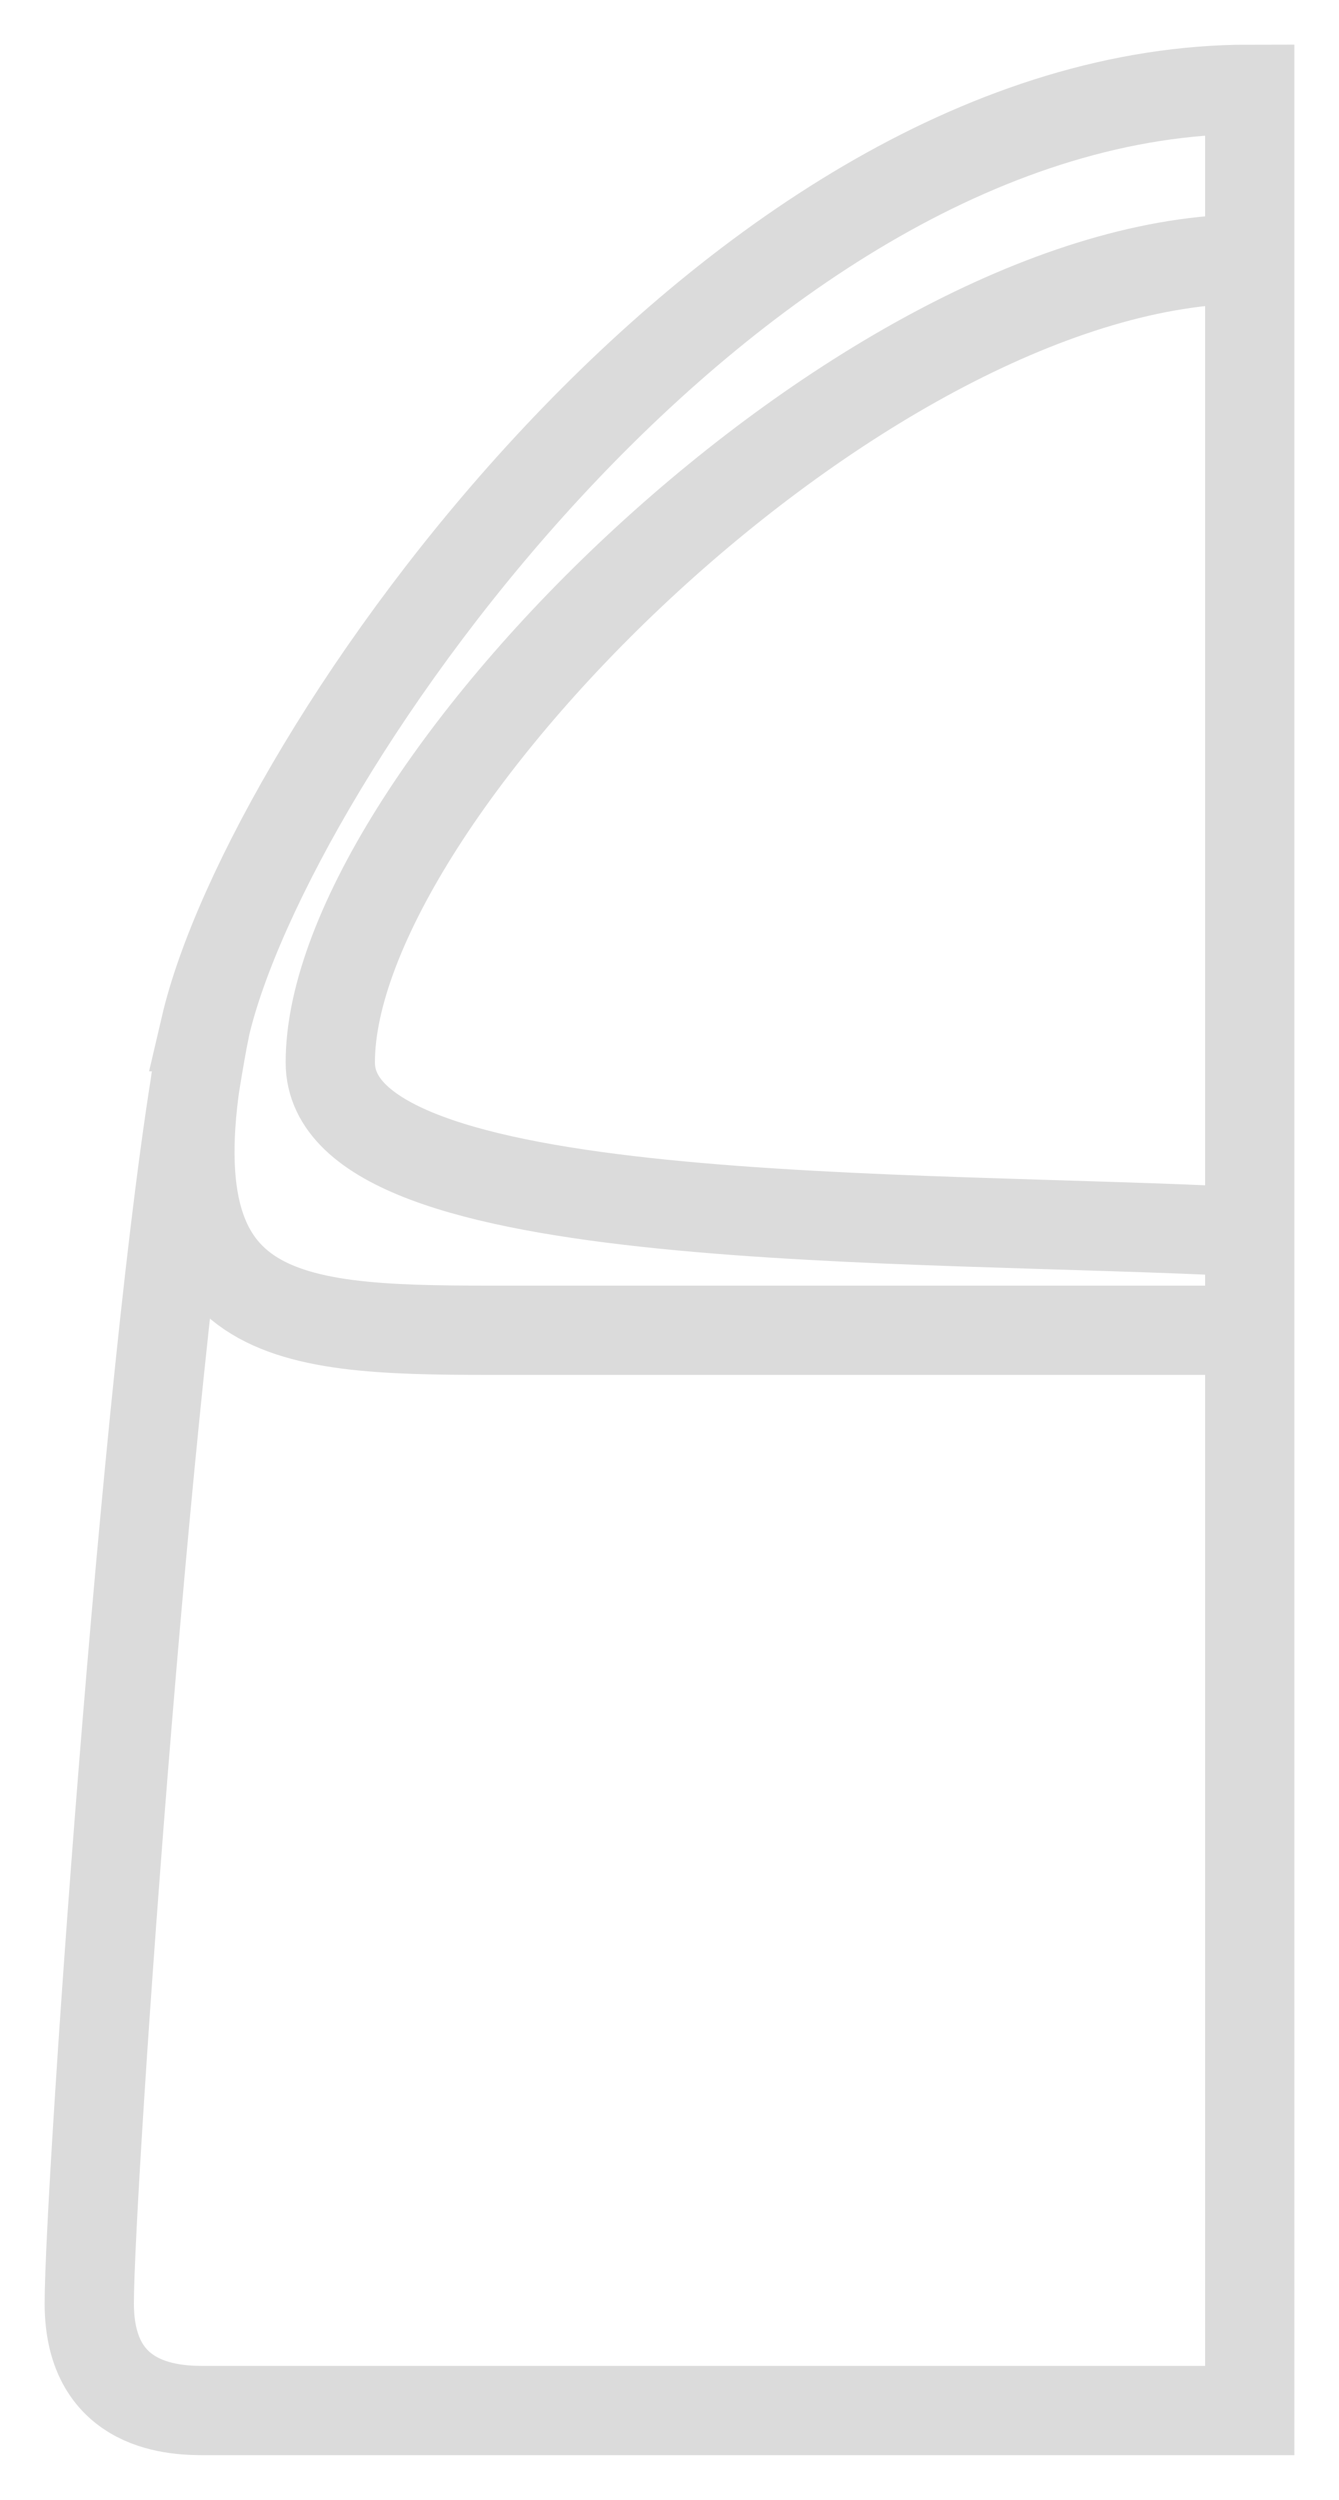
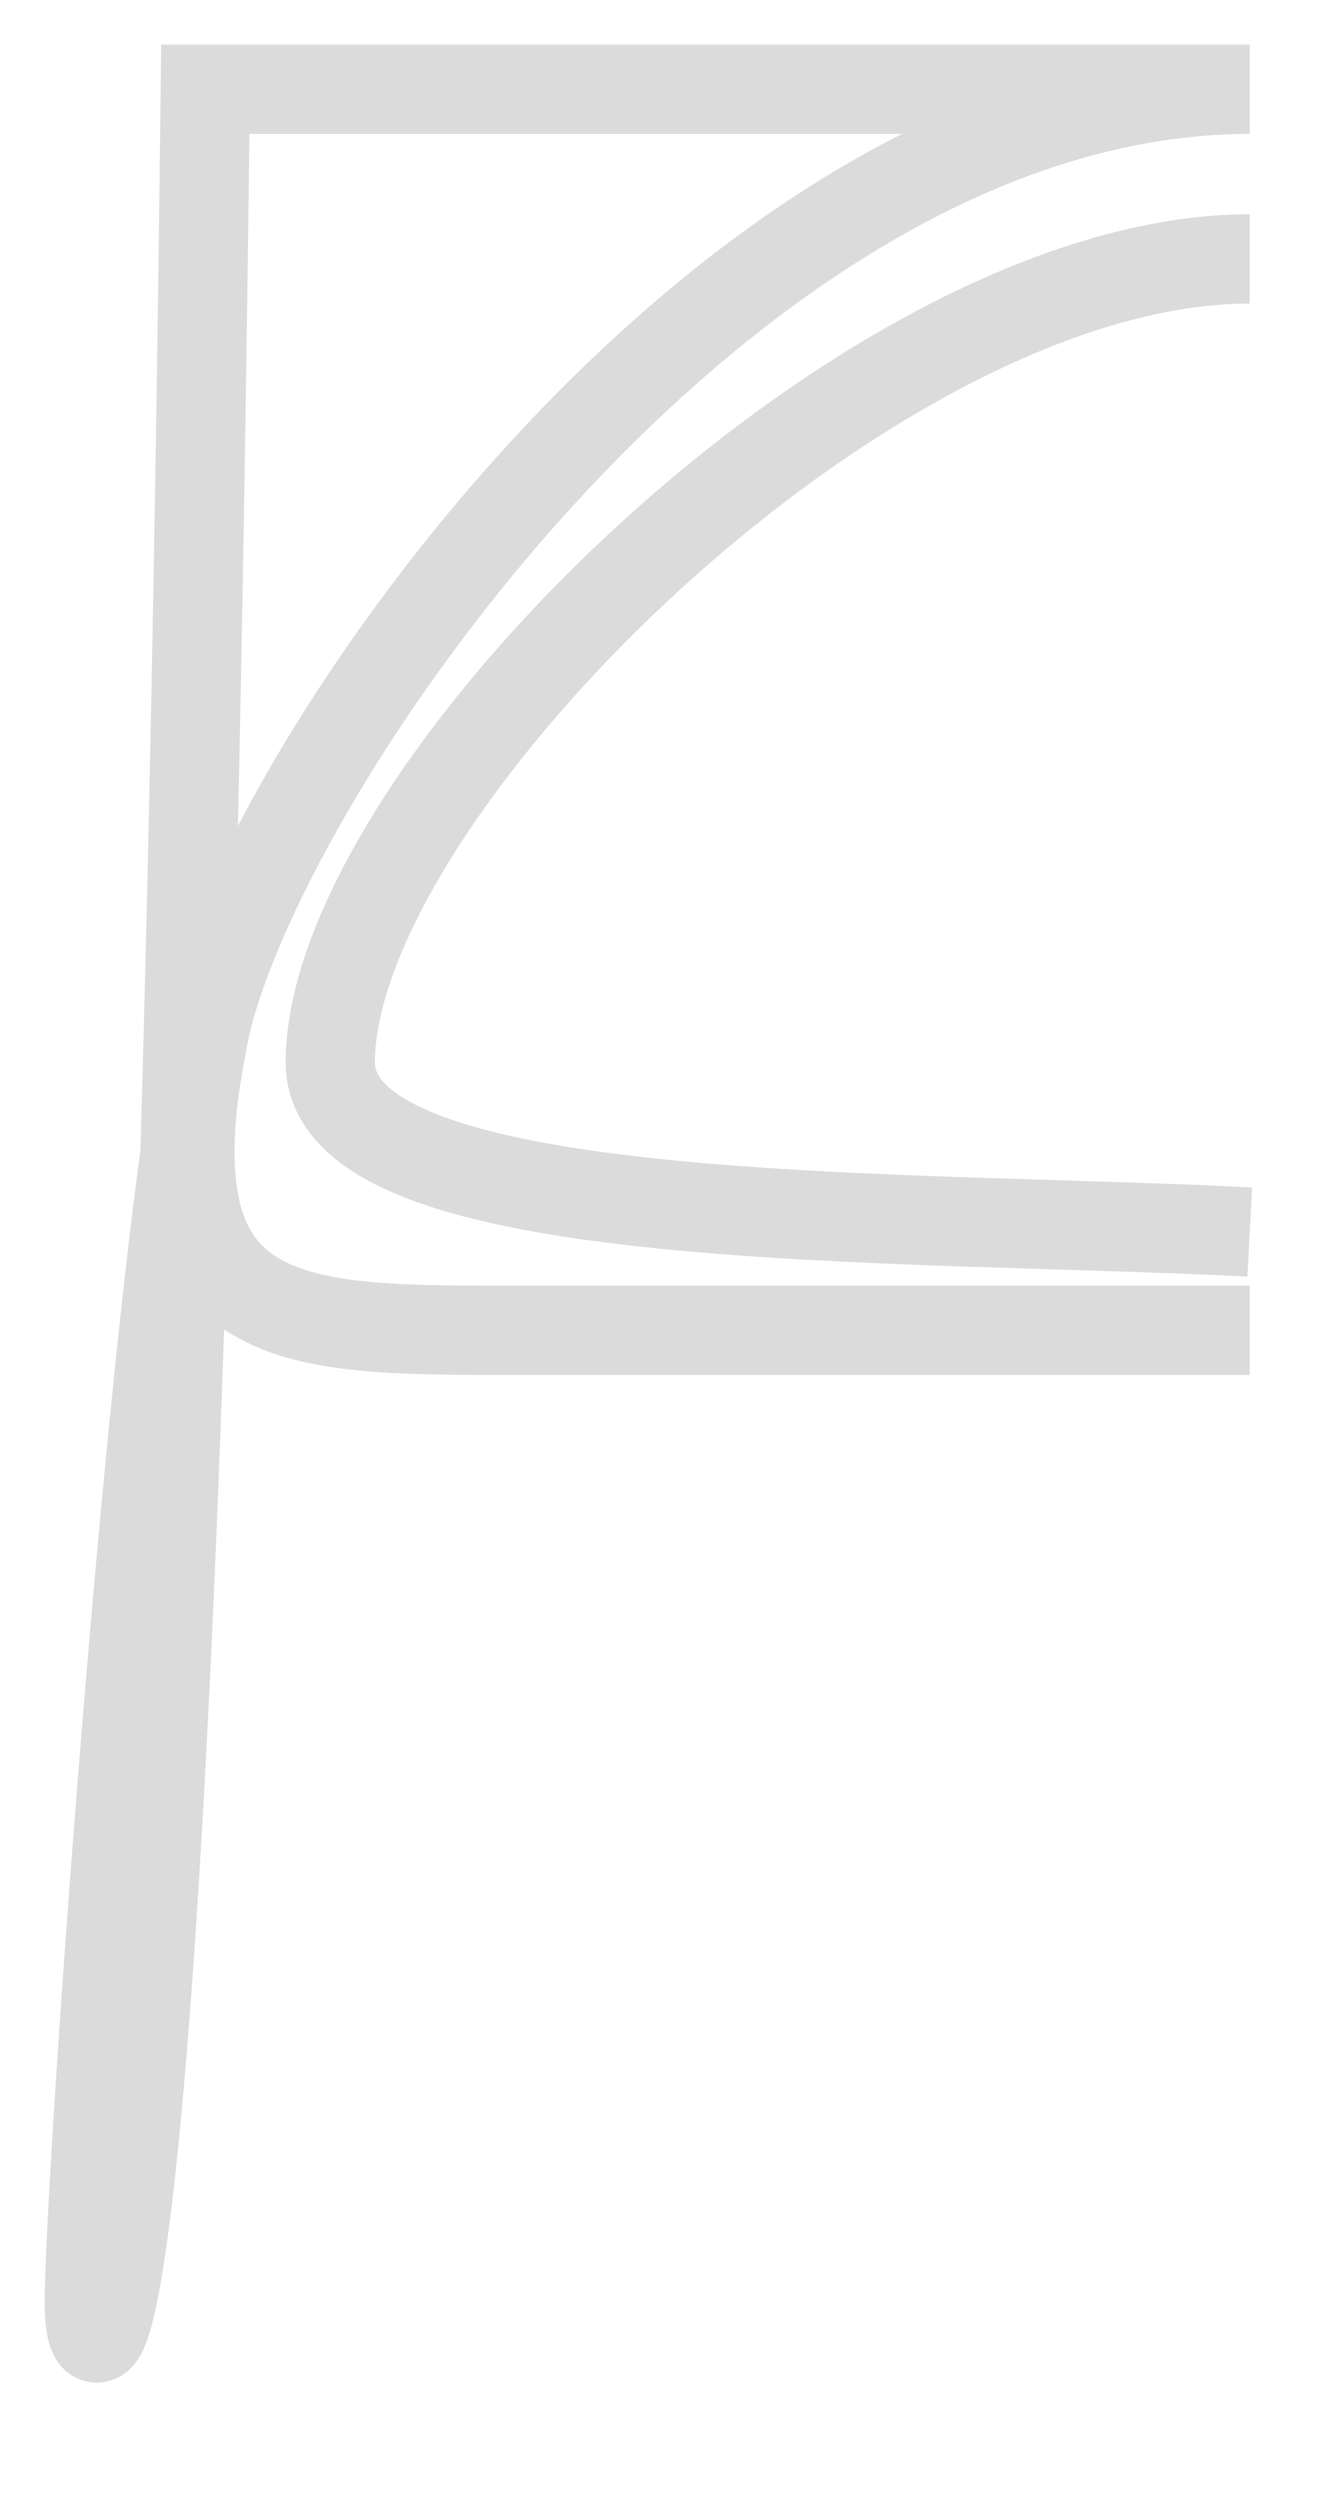
<svg xmlns="http://www.w3.org/2000/svg" width="15" height="28" fill="none">
-   <path d="M2.3 11.5C3 8.5 8.2 1 14 1v26H2.3C2 27 1 27 1 25.8c0-1.3.7-11.3 1.3-14.3zm0 0c-.7 3.3.8 3.4 3.2 3.4H14m0-12c-4.3 0-10.3 6-10.3 9 0 1.9 6.5 1.7 10.3 1.9" stroke="#DBDBDB" />
+   <path d="M2.3 11.5C3 8.5 8.2 1 14 1H2.3C2 27 1 27 1 25.8c0-1.3.7-11.3 1.3-14.3zm0 0c-.7 3.3.8 3.4 3.2 3.4H14m0-12c-4.3 0-10.3 6-10.3 9 0 1.9 6.5 1.7 10.3 1.9" stroke="#DBDBDB" />
</svg>